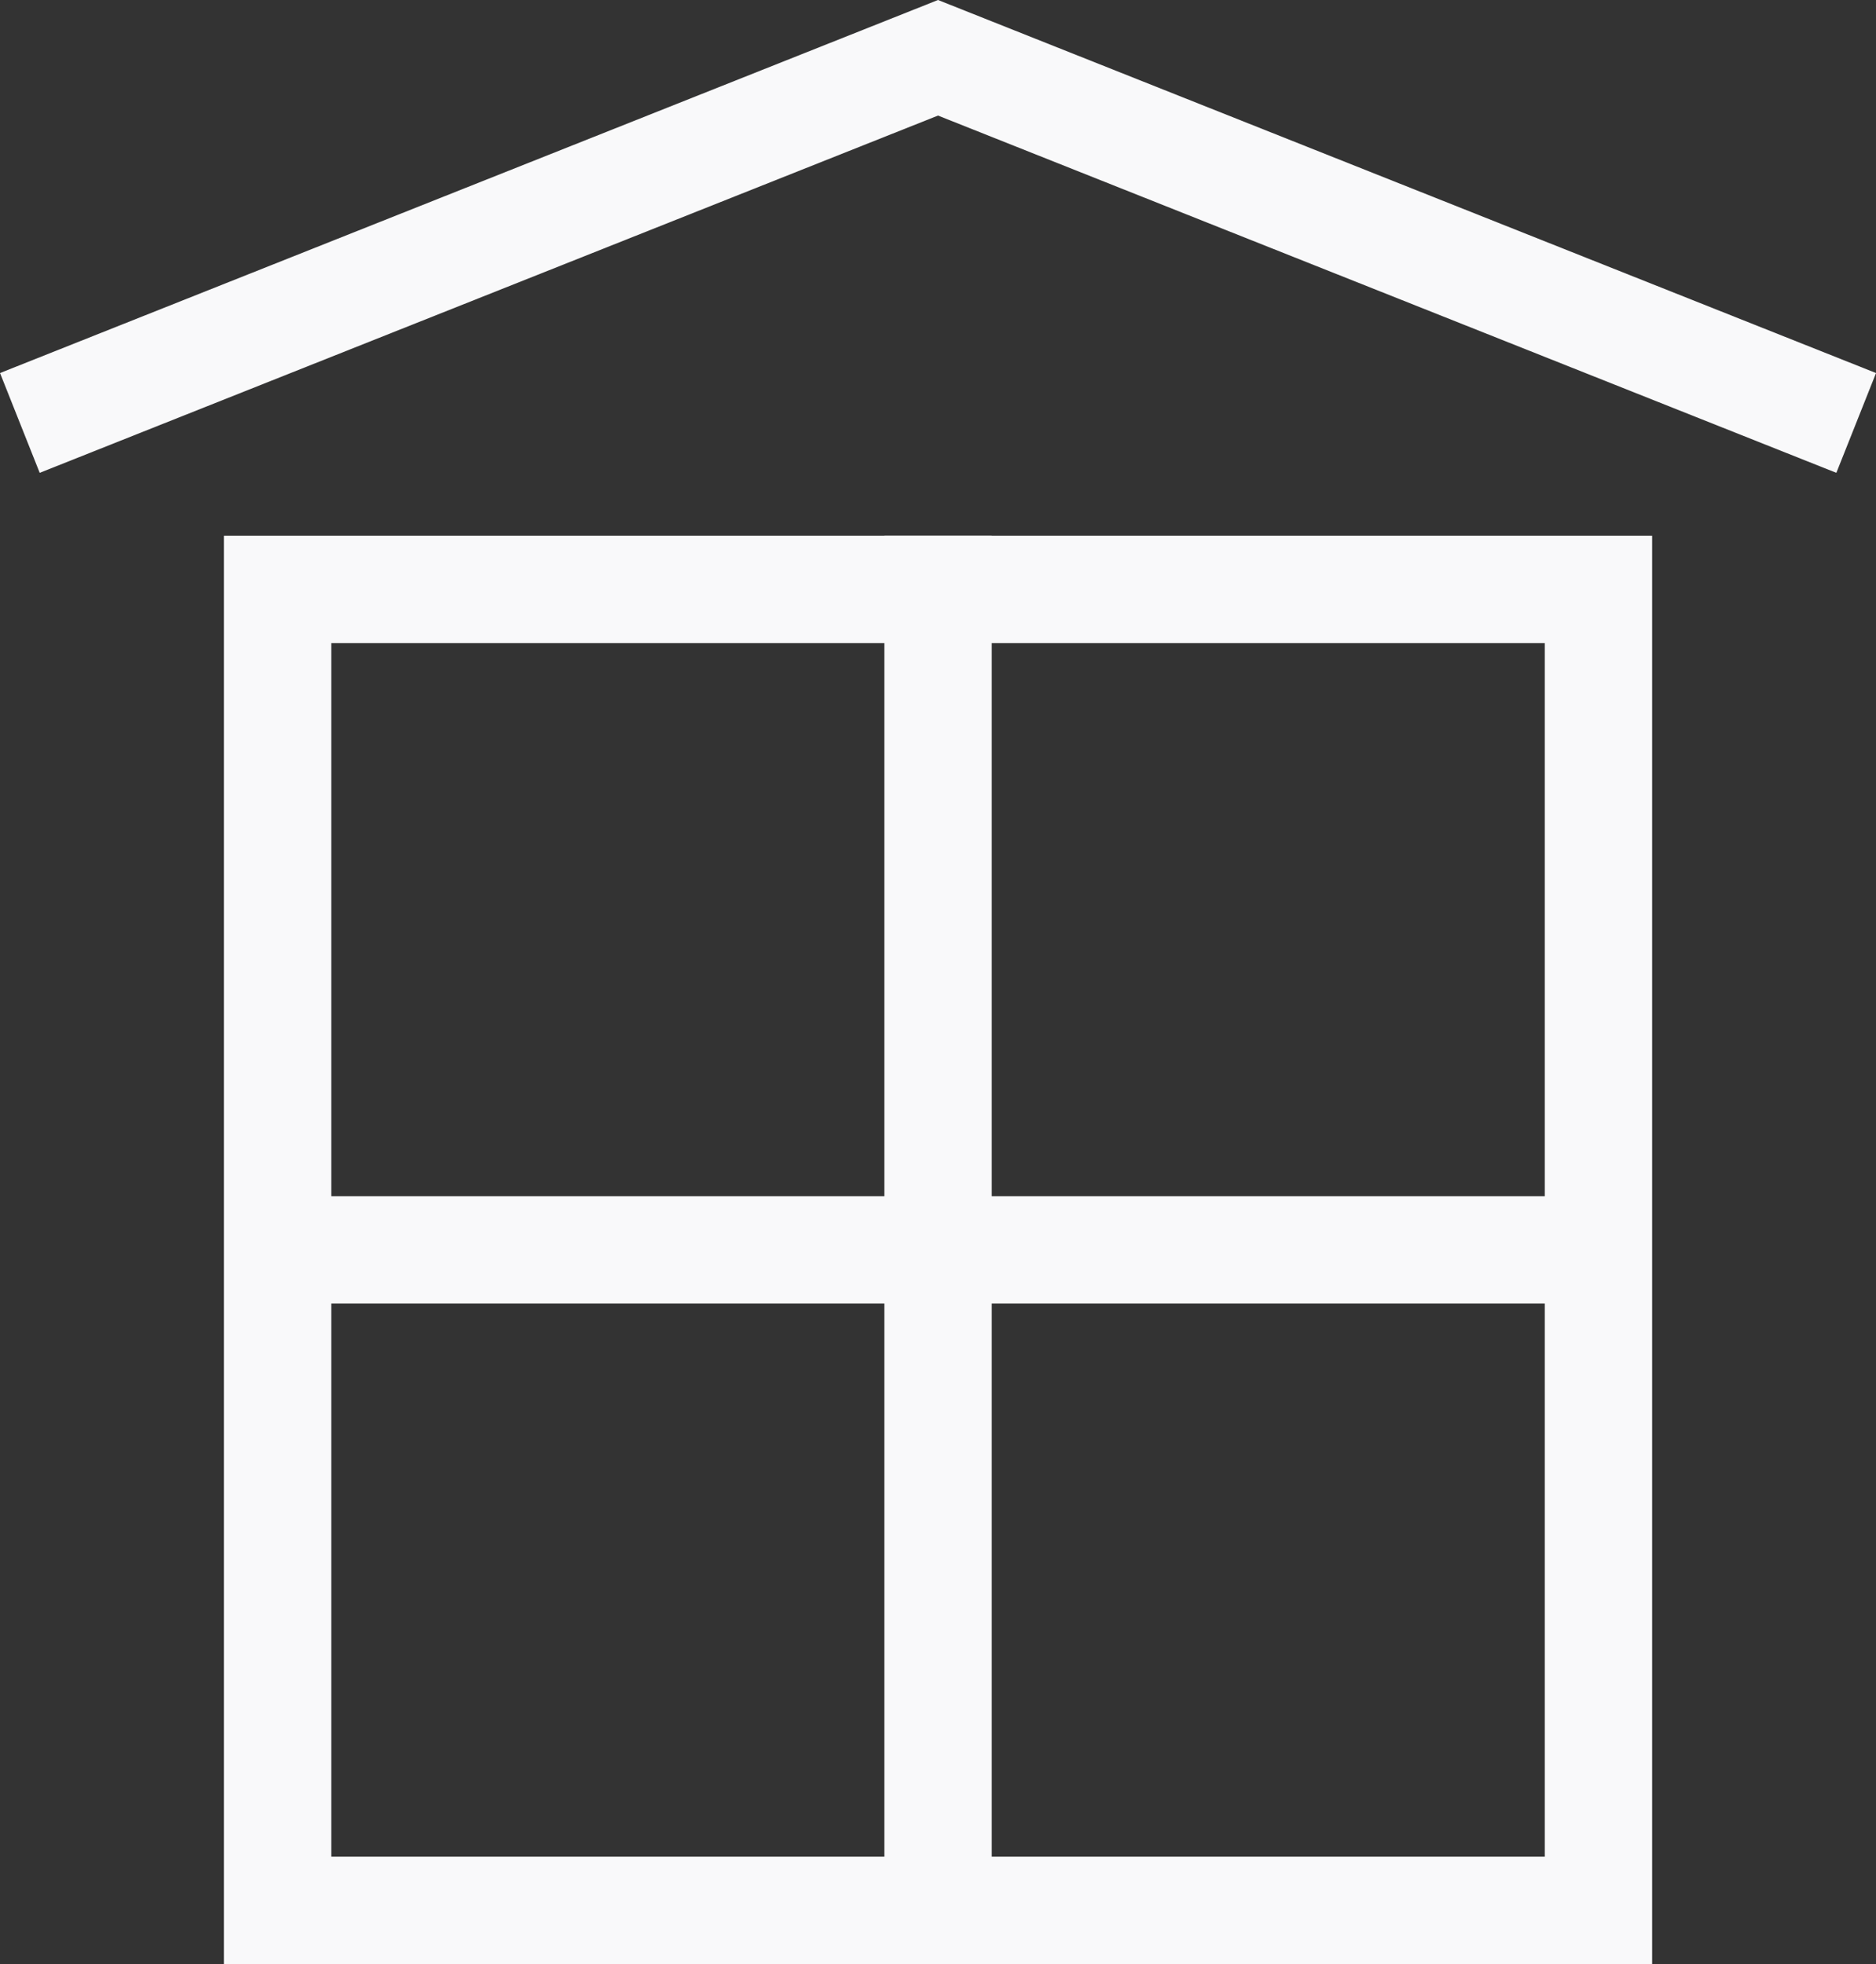
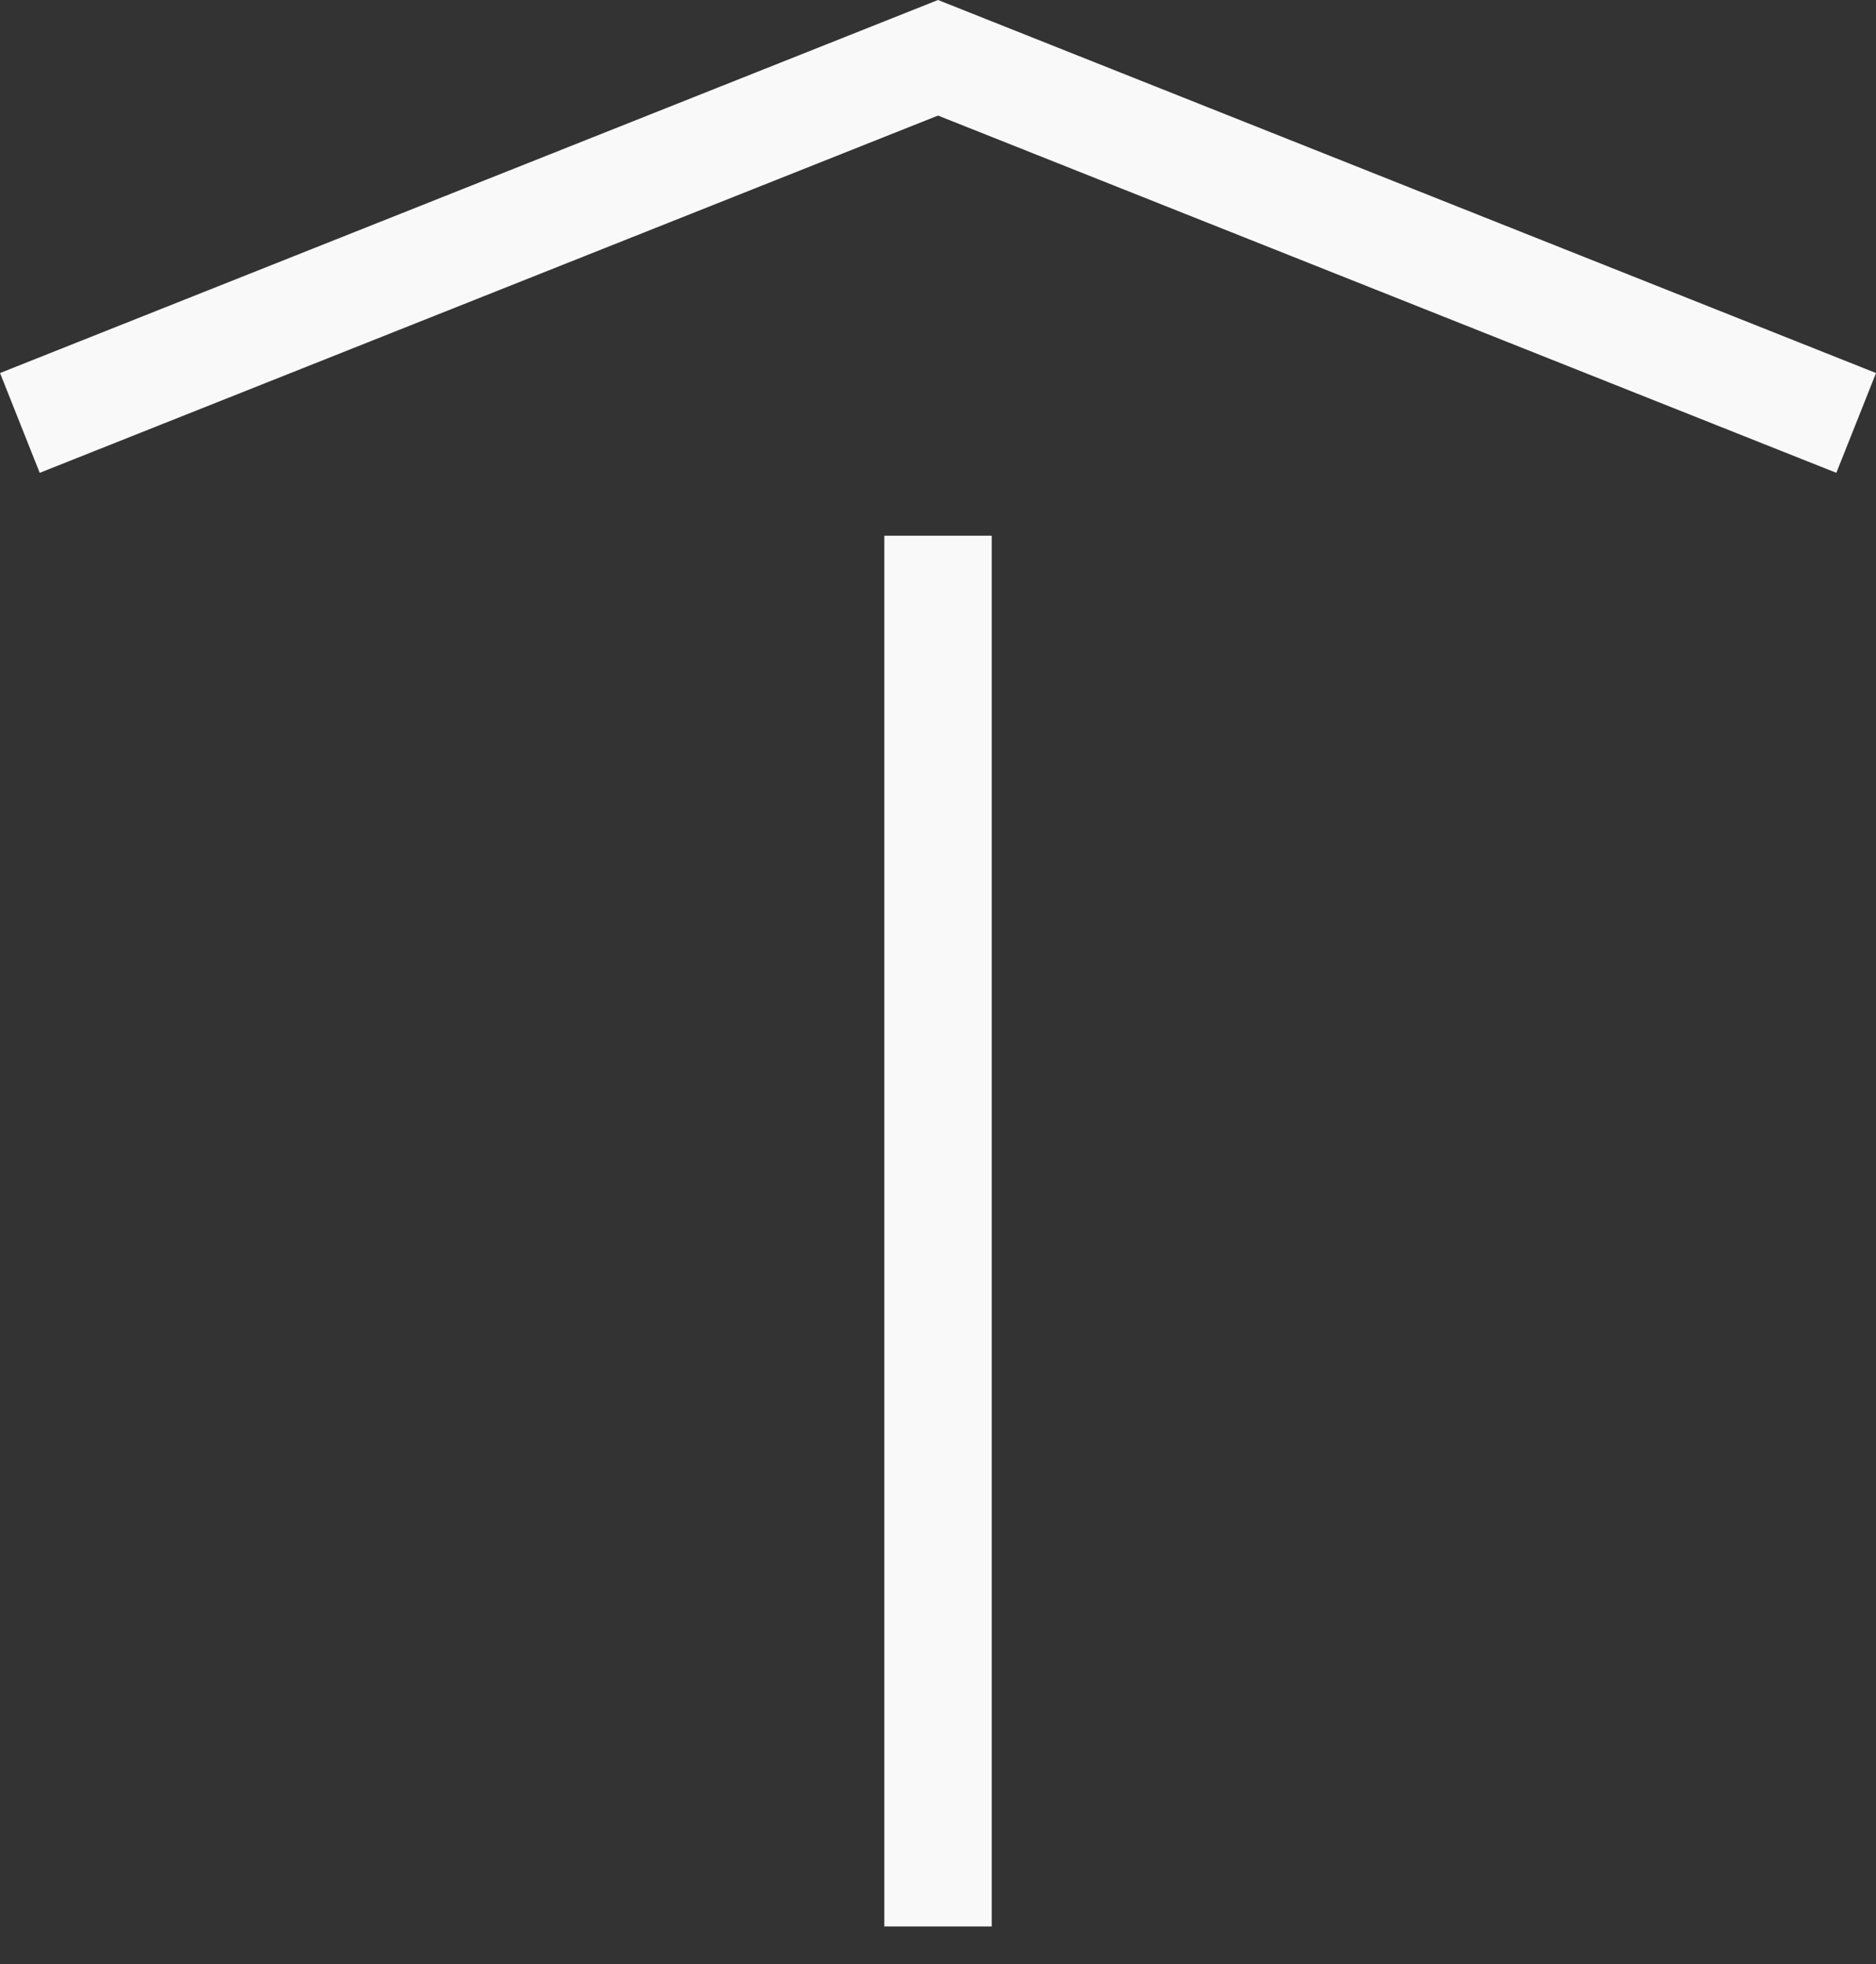
<svg xmlns="http://www.w3.org/2000/svg" xmlns:ns1="http://www.inkscape.org/namespaces/inkscape" xmlns:ns2="http://sodipodi.sourceforge.net/DTD/sodipodi-0.dtd" version="1.1" id="Layer_1" x="0px" y="0px" viewBox="0 0 34.939 36.576" enable-background="new 0 0 792 612" xml:space="preserve" ns1:version="0.91 r13725" ns2:docname="bon-voisinage.svg" width="34.939" height="36.576">
  <rect x="0" y="0" width="34.939" height="36.576" fill="#333333" stroke="none" />
  <defs id="defs19" />
  <ns2:namedview pagecolor="#ffffff" bordercolor="#666666" borderopacity="1" objecttolerance="10" gridtolerance="10" guidetolerance="10" ns1:pageopacity="0" ns1:pageshadow="2" ns1:window-width="640" ns1:window-height="480" id="namedview17" showgrid="false" fit-margin-top="0" fit-margin-left="0" fit-margin-right="0" fit-margin-bottom="0" ns1:zoom="0.38562092" ns1:cx="233.76952" ns1:cy="-228.9" ns1:window-x="0" ns1:window-y="0" ns1:window-maximized="0" ns1:current-layer="Layer_1" />
  <g id="g3" transform="translate(-162.23,-40.524)">
    <g id="g5">
      <g id="g7">
-         <path d="m 191,52.5 0,22.6 -22.6,0 0,-22.6 22.6,0 m 2,-2 -26.6,0 0,26.6 26.6,0 0,-26.6 0,0 z" id="path9" ns1:connector-curvature="0" style="fill:#f9f9fa" />
-       </g>
+         </g>
    </g>
    <line stroke-miterlimit="10" x1="179.7" y1="50.5" x2="179.7" y2="76.4" id="line11" style="fill:none;stroke:#f9f9fa;stroke-width:2;stroke-miterlimit:10" />
-     <line stroke-miterlimit="10" x1="167.1" y1="63.8" x2="192.9" y2="63.8" id="line13" style="fill:none;stroke:#f9f9fa;stroke-width:2;stroke-miterlimit:10" />
    <polyline stroke-miterlimit="10" points="162.6,48.4 179.7,41.6 196.8,48.4  " id="polyline15" style="fill:none;stroke:#f9f9fa;stroke-width:2;stroke-miterlimit:10" />
  </g>
</svg>